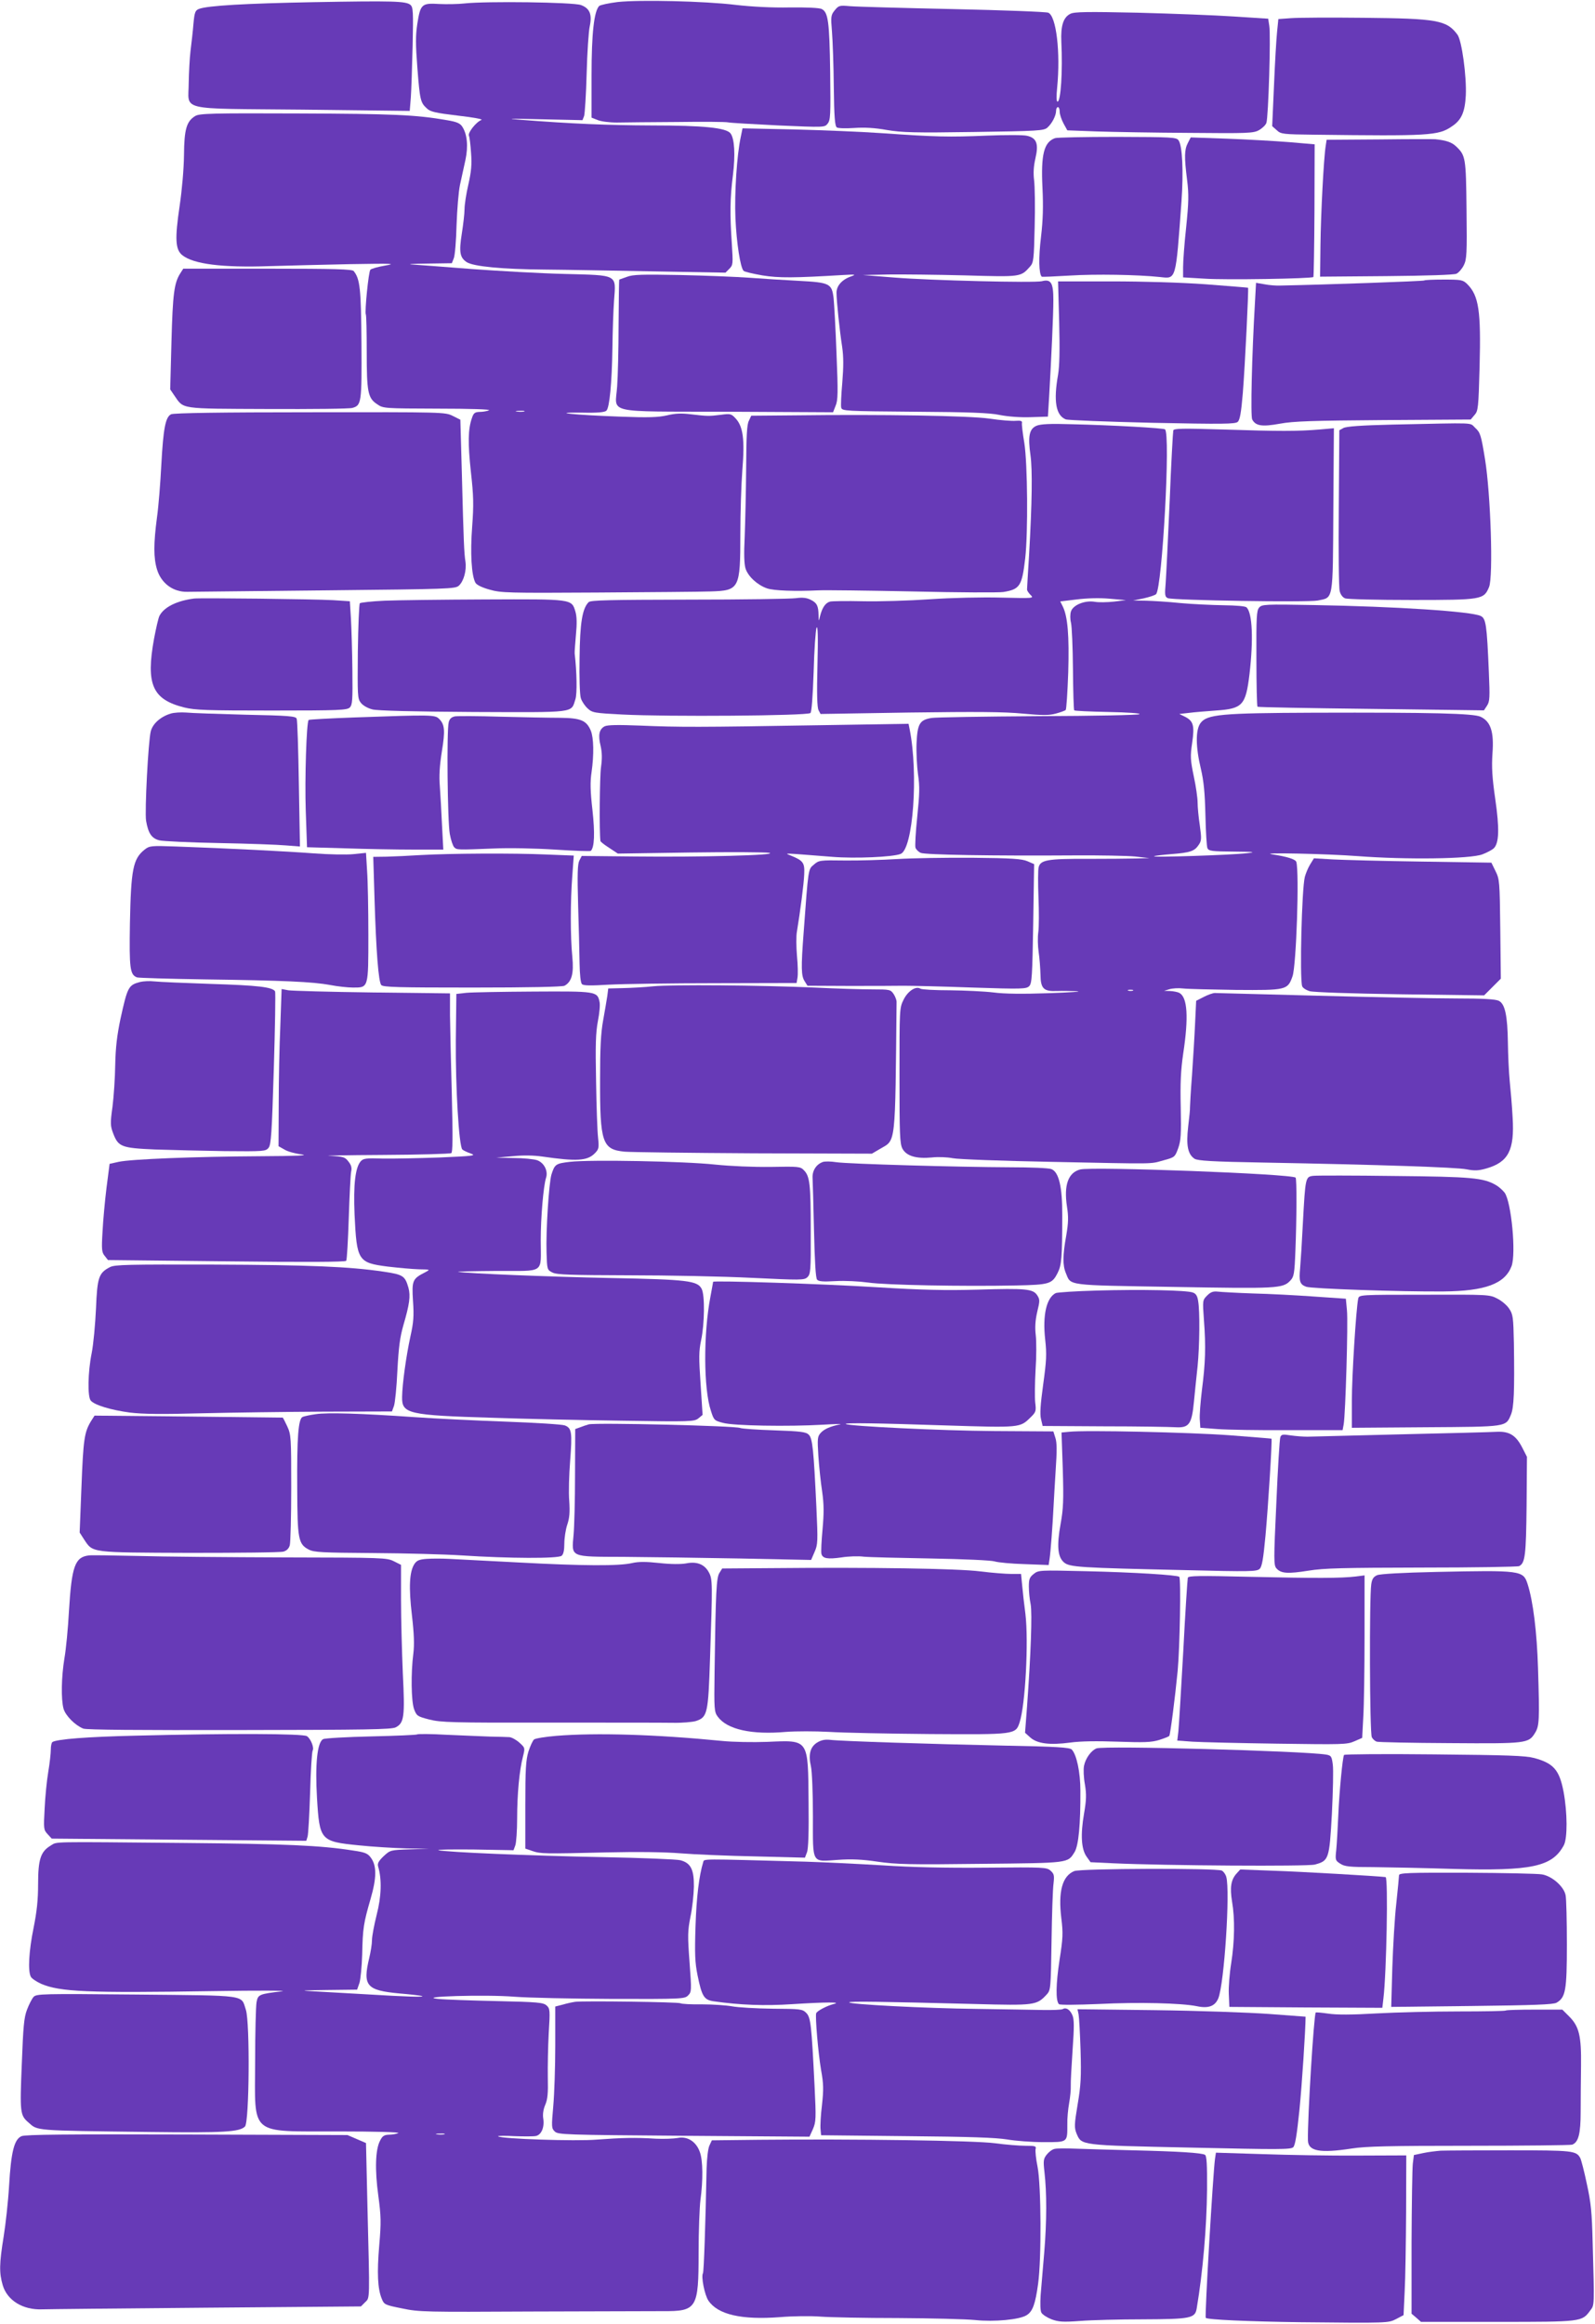
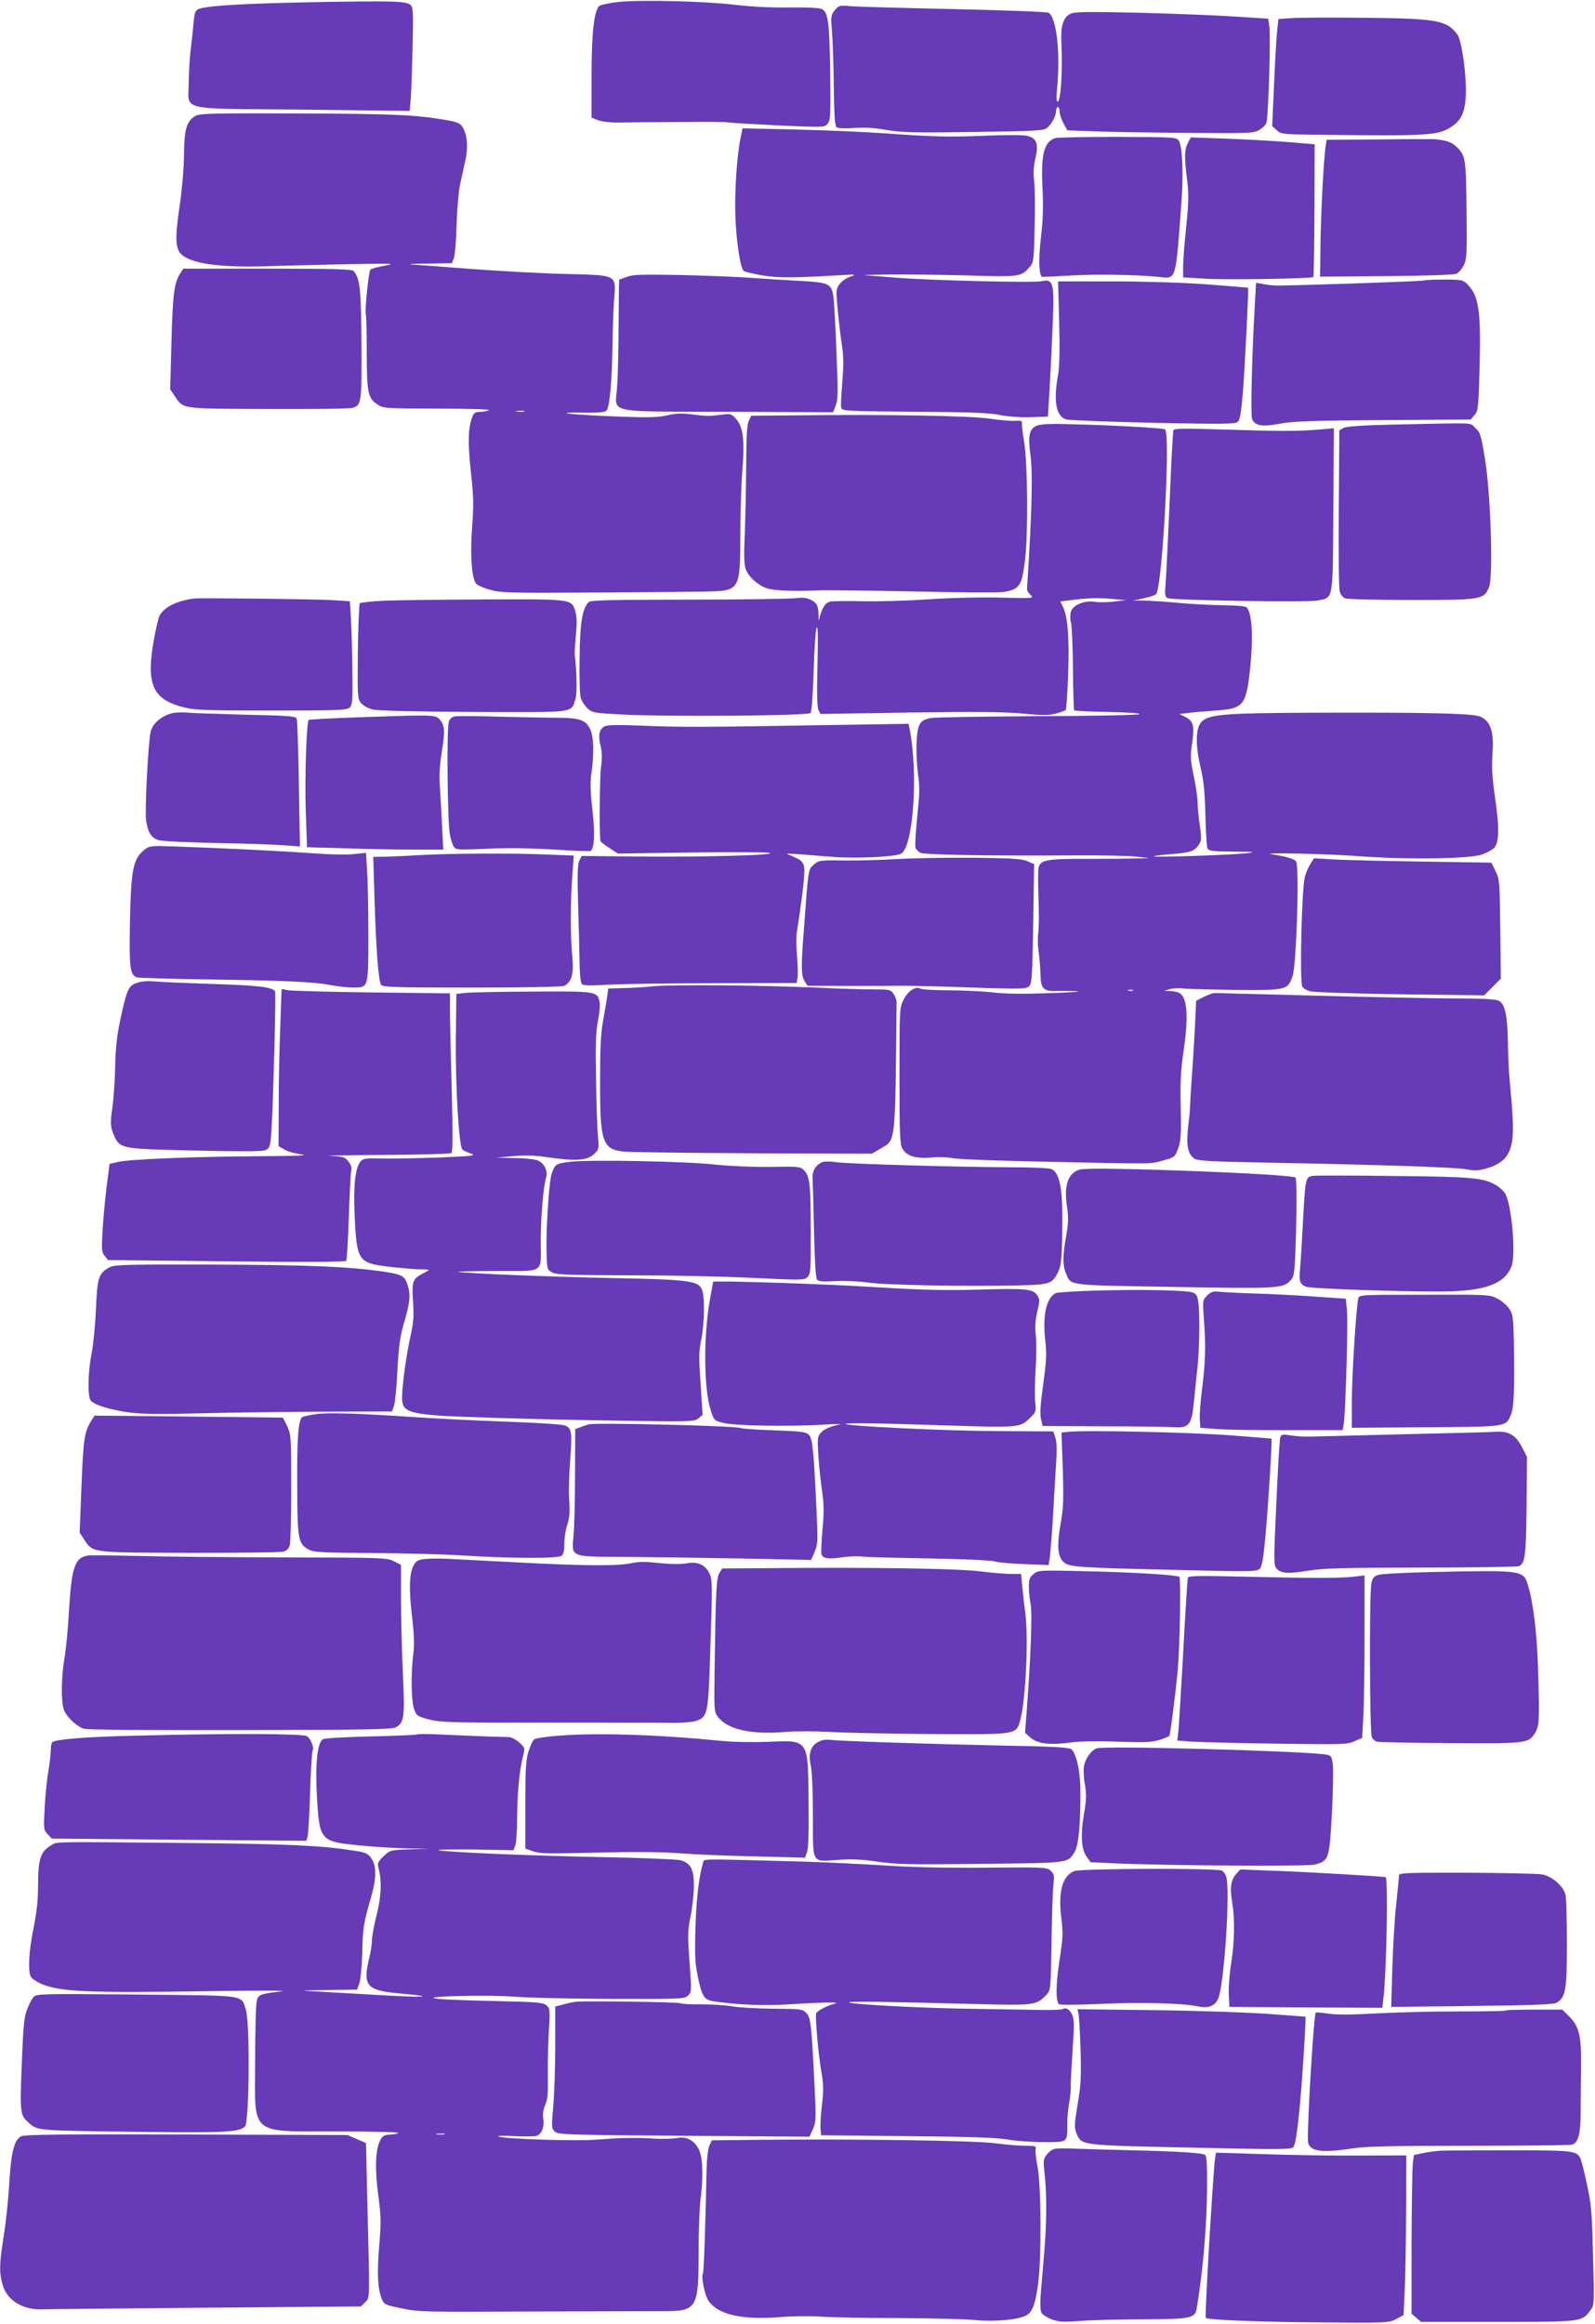
<svg xmlns="http://www.w3.org/2000/svg" version="1.0" width="879pt" height="1280pt" viewBox="0 0 879 1280" preserveAspectRatio="xMidYMid meet">
  <g transform="translate(0,1280) scale(0.1,-0.1)" fill="#673ab7" stroke="none">
    <path d="M1725 12788 c-371 -7 -581 -19 -628 -37 -21 -8 -25 -18 -31 -83 -3 -40 -11 -107 -16 -148 -5 -41 -9 -121 -10 -176 0 -158 -71 -141 627 -148 l591 -7 6 73 c3 40 7 168 10 285 4 188 3 213 -12 226 -24 21 -96 23 -537 15z" />
    <path d="M3405 12789 c-49 -6 -96 -16 -103 -22 -28 -29 -42 -149 -42 -383 l0 -232 33 -13 c18 -8 65 -14 107 -14 41 1 190 2 332 3 141 2 267 1 280 -2 12 -3 138 -10 278 -17 253 -11 255 -11 271 10 16 19 17 48 14 287 -4 275 -11 326 -46 344 -11 7 -83 10 -177 9 -97 -2 -210 4 -297 14 -172 21 -528 29 -650 16z" />
-     <path d="M2560 12781 c-36 -4 -99 -5 -140 -3 -96 6 -103 -1 -120 -108 -10 -65 -10 -113 0 -243 14 -178 17 -192 52 -224 20 -19 47 -25 172 -40 88 -10 140 -20 129 -24 -28 -10 -75 -69 -69 -86 4 -8 9 -51 12 -96 5 -64 1 -103 -15 -174 -12 -51 -21 -112 -21 -135 0 -24 -7 -84 -15 -135 -16 -101 -11 -132 27 -157 37 -24 195 -39 428 -41 118 -1 391 -6 606 -10 l392 -7 21 21 c21 21 21 27 14 139 -11 163 -10 250 6 376 14 113 9 202 -13 231 -23 31 -148 44 -436 44 -246 1 -436 9 -720 31 -90 7 -65 7 112 3 l228 -5 9 23 c4 13 11 119 14 234 3 116 11 233 17 260 14 66 0 99 -48 117 -41 16 -523 22 -642 9z" />
    <path d="M4600 12743 c-21 -26 -22 -34 -15 -118 4 -49 9 -186 10 -304 2 -166 6 -216 17 -223 7 -5 50 -6 95 -3 57 4 113 1 180 -11 84 -14 151 -16 481 -11 353 5 385 7 404 24 26 23 48 66 48 93 0 11 5 20 10 20 6 0 10 -12 10 -26 0 -15 10 -43 21 -64 l21 -38 162 -6 c88 -3 319 -7 511 -8 321 -3 353 -2 383 15 18 10 37 28 41 40 11 29 25 485 16 535 l-6 39 -187 12 c-103 7 -342 16 -532 21 -277 6 -350 5 -371 -6 -39 -19 -54 -66 -50 -154 8 -162 -3 -330 -21 -330 -6 0 -7 30 -2 78 19 194 -5 394 -49 412 -12 5 -249 14 -527 20 -278 6 -533 13 -566 16 -58 5 -62 4 -84 -23z" />
    <path d="M7115 12700 l-70 -5 -7 -70 c-4 -38 -12 -171 -17 -295 l-10 -225 25 -22 c23 -22 34 -23 207 -25 633 -8 684 -5 757 45 54 35 73 79 78 171 5 105 -22 303 -46 335 -59 80 -112 89 -517 93 -181 2 -361 1 -400 -2z" />
    <path d="M1076 12161 c-48 -29 -61 -73 -62 -216 -1 -77 -11 -191 -24 -279 -27 -182 -24 -241 15 -272 62 -49 220 -69 480 -60 99 3 299 8 445 11 237 4 257 3 192 -8 -40 -7 -76 -17 -81 -23 -10 -10 -32 -234 -25 -246 3 -5 5 -97 5 -206 0 -222 6 -255 58 -289 33 -23 39 -23 335 -24 177 0 293 -4 281 -9 -11 -5 -34 -9 -52 -9 -26 -1 -33 -6 -42 -33 -22 -62 -23 -139 -6 -297 15 -134 16 -181 7 -303 -11 -144 -4 -267 18 -308 7 -12 35 -26 78 -38 63 -18 101 -19 592 -16 289 2 571 4 626 6 159 5 164 14 164 318 0 113 5 270 11 350 14 169 4 241 -37 285 -24 26 -29 27 -82 20 -65 -8 -72 -8 -166 3 -50 6 -85 5 -130 -6 -48 -11 -102 -13 -261 -7 -248 9 -397 24 -208 22 88 -2 126 2 135 11 17 17 30 150 33 347 1 88 5 205 9 260 11 146 24 138 -273 146 -130 3 -360 16 -511 27 -151 12 -300 23 -330 25 -30 2 7 4 83 5 l137 2 11 28 c6 15 13 97 15 182 3 85 11 185 19 222 8 37 22 99 30 137 16 75 10 142 -18 184 -12 18 -30 26 -84 35 -172 30 -298 35 -820 37 -477 2 -544 0 -567 -14z m1812 -1628 c-10 -2 -28 -2 -40 0 -13 2 -5 4 17 4 22 1 32 -1 23 -4z" />
    <path d="M4082 12044 c-21 -98 -35 -307 -29 -447 6 -135 27 -271 45 -289 5 -5 51 -16 103 -25 91 -15 177 -14 444 2 68 4 75 3 47 -7 -51 -17 -82 -52 -82 -90 0 -46 17 -208 31 -298 8 -55 8 -108 1 -196 -6 -67 -9 -130 -6 -140 5 -18 23 -19 402 -22 305 -2 414 -6 472 -18 45 -9 113 -14 170 -12 l95 3 7 115 c12 209 23 444 23 528 0 94 -13 116 -63 103 -41 -10 -613 4 -812 20 l-175 14 140 3 c77 1 268 -1 424 -5 309 -9 306 -9 357 48 20 22 22 38 26 220 3 108 1 223 -3 255 -5 41 -3 77 7 121 19 81 7 113 -46 125 -19 5 -118 5 -220 1 -212 -9 -285 -7 -573 13 -114 8 -335 17 -491 21 l-284 6 -10 -49z" />
    <path d="M5814 12039 c-61 -22 -78 -90 -69 -273 5 -103 3 -176 -8 -271 -14 -114 -12 -204 4 -219 2 -2 72 1 154 6 143 9 374 5 497 -8 91 -10 87 -24 119 415 12 166 5 309 -16 338 -12 17 -36 18 -338 19 -179 0 -333 -3 -343 -7z" />
    <path d="M6546 12012 c-19 -37 -20 -76 -4 -203 10 -80 9 -122 -5 -260 -10 -90 -17 -189 -17 -221 l0 -56 118 -7 c112 -8 591 0 600 9 2 3 5 168 6 368 l1 363 -140 12 c-77 6 -231 15 -341 19 l-202 7 -16 -31z" />
    <path d="M7603 12032 l-292 -2 -5 -33 c-11 -66 -27 -378 -29 -547 l-2 -174 364 3 c226 2 373 7 387 13 13 6 31 27 41 47 16 32 18 63 15 305 -3 290 -5 300 -59 351 -24 22 -54 32 -113 38 -8 1 -146 1 -307 -1z" />
    <path d="M994 11295 c-34 -53 -42 -111 -49 -376 l-7 -264 23 -34 c53 -76 24 -72 515 -74 241 -1 451 1 466 6 50 14 52 28 50 353 -2 305 -8 358 -43 401 -9 10 -100 13 -475 13 l-464 0 -16 -25z" />
    <path d="M3455 11275 c-22 -8 -41 -15 -42 -15 -2 0 -3 -111 -4 -247 0 -137 -4 -290 -8 -342 -10 -152 -78 -137 608 -139 l582 -3 14 36 c13 30 14 71 5 287 -5 139 -13 276 -16 305 -10 81 -20 87 -193 96 -80 4 -202 12 -271 17 -69 5 -240 12 -380 15 -211 4 -262 3 -295 -10z" />
    <path d="M7849 11255 c-4 -4 -539 -23 -794 -28 -22 -1 -61 2 -86 7 l-47 8 -6 -109 c-17 -290 -25 -626 -15 -644 19 -35 53 -41 152 -23 75 14 180 17 572 20 l480 3 21 25 c20 22 22 39 28 267 8 306 -4 390 -68 454 -24 23 -31 25 -129 25 -57 0 -106 -2 -108 -5z" />
    <path d="M5837 11028 c4 -155 2 -244 -6 -292 -26 -146 -12 -224 42 -246 12 -5 227 -13 477 -19 391 -8 457 -7 471 5 12 11 19 50 28 157 12 148 33 578 29 582 -2 1 -106 9 -233 19 -140 10 -345 16 -522 16 l-292 0 6 -222z" />
-     <path d="M943 10518 c-31 -15 -43 -77 -54 -279 -5 -97 -15 -227 -24 -290 -19 -144 -19 -222 0 -285 23 -77 89 -126 168 -124 23 0 364 4 758 8 686 7 718 8 738 26 27 25 43 84 36 133 -7 44 -10 101 -20 495 l-8 286 -42 21 c-42 21 -50 21 -786 20 -490 0 -751 -4 -766 -11z" />
    <path d="M4378 10512 l-238 -2 -13 -28 c-11 -20 -14 -86 -15 -262 -1 -129 -5 -298 -8 -376 -5 -98 -3 -152 5 -177 15 -44 66 -90 118 -108 37 -13 155 -17 283 -11 36 2 270 -1 520 -6 250 -6 475 -7 500 -3 91 15 102 33 120 186 16 142 13 521 -5 635 -9 53 -15 103 -13 111 2 10 -7 13 -34 11 -21 -2 -86 3 -145 12 -112 16 -583 24 -1075 18z" />
    <path d="M5713 10455 c-41 -17 -49 -58 -34 -163 11 -81 9 -257 -8 -552 -6 -96 -11 -180 -11 -187 0 -7 9 -20 20 -31 19 -18 15 -18 -163 -14 -101 3 -276 -1 -392 -9 -115 -8 -282 -13 -369 -11 -88 2 -170 1 -182 -2 -25 -7 -43 -33 -55 -81 -7 -30 -7 -30 -8 7 -1 51 -9 67 -43 84 -22 11 -44 14 -81 9 -28 -4 -293 -8 -590 -8 -441 -1 -542 -3 -553 -14 -35 -35 -48 -114 -50 -308 -2 -106 1 -204 7 -221 5 -17 22 -42 37 -56 26 -24 35 -26 192 -34 251 -13 1013 -7 1036 8 7 5 13 87 18 227 3 121 11 231 16 243 7 16 9 -48 5 -205 -4 -159 -2 -234 6 -249 l11 -21 490 8 c372 5 523 4 625 -6 108 -10 144 -10 181 0 26 7 51 16 55 20 4 4 10 97 14 207 6 204 -3 308 -30 363 l-14 28 91 11 c57 7 125 9 181 4 l90 -8 -66 -8 c-37 -4 -85 -5 -106 -1 -54 9 -119 -17 -131 -53 -5 -16 -5 -42 0 -62 5 -19 10 -135 11 -257 1 -122 4 -224 7 -226 3 -3 87 -7 187 -9 108 -2 178 -7 173 -12 -5 -5 -248 -10 -557 -11 -301 -2 -567 -6 -590 -10 -65 -11 -77 -32 -82 -139 -2 -50 2 -127 8 -171 10 -66 9 -107 -4 -233 -9 -85 -13 -162 -10 -171 3 -10 16 -23 29 -29 25 -11 398 -17 846 -14 140 1 291 -2 335 -6 l80 -9 -75 -2 c-41 -1 -163 -2 -270 -2 -215 1 -256 -6 -266 -46 -4 -14 -4 -89 -1 -167 3 -77 3 -163 -1 -191 -4 -27 -3 -77 2 -110 5 -33 9 -88 10 -123 1 -78 17 -94 91 -91 28 1 77 0 110 -1 33 -2 -37 -7 -155 -11 -144 -5 -245 -4 -305 4 -49 6 -157 11 -240 12 -82 0 -156 4 -163 9 -25 16 -70 -14 -93 -62 -22 -44 -22 -54 -22 -416 0 -327 2 -375 16 -403 22 -41 76 -57 162 -49 33 4 85 2 115 -4 30 -6 273 -15 540 -20 595 -12 544 -13 621 8 63 17 64 18 82 67 15 42 17 77 14 225 -3 135 0 203 14 299 30 198 23 307 -21 331 -10 6 -34 10 -52 11 l-33 1 30 9 c17 5 50 7 75 4 25 -3 155 -6 290 -8 280 -2 286 -1 313 75 21 58 38 572 21 630 -5 15 -49 29 -134 42 -79 11 303 3 473 -10 264 -20 621 -16 687 10 24 9 52 24 61 32 31 28 33 110 9 275 -17 118 -20 174 -15 249 9 119 -10 176 -66 202 -41 18 -260 24 -919 22 -510 -2 -588 -9 -624 -57 -28 -38 -27 -132 2 -252 16 -69 22 -130 25 -255 2 -91 7 -173 11 -182 7 -16 25 -18 145 -19 115 -1 126 -3 71 -9 -83 -10 -517 -24 -510 -17 3 3 45 8 94 12 105 8 129 16 152 51 16 23 16 35 6 108 -7 45 -12 101 -12 125 0 24 -9 89 -21 144 -19 92 -20 110 -9 185 14 96 7 121 -42 145 l-29 14 53 6 c29 4 96 9 148 13 148 10 165 28 186 201 22 190 16 335 -16 367 -7 7 -56 11 -128 12 -64 1 -171 6 -237 12 -66 7 -151 12 -190 13 l-70 1 58 12 c31 7 62 17 68 23 34 34 81 888 49 908 -11 7 -289 23 -511 28 -122 4 -173 1 -196 -8z m530 -3112 c-7 -2 -19 -2 -25 0 -7 3 -2 5 12 5 14 0 19 -2 13 -5z" />
    <path d="M7670 10461 c-169 -4 -252 -10 -267 -19 l-22 -12 -3 -428 c-2 -235 0 -441 5 -458 4 -18 16 -35 30 -40 12 -5 177 -9 367 -9 388 0 397 2 426 71 24 57 9 513 -22 704 -22 135 -26 147 -54 173 -34 31 20 28 -460 18z" />
    <path d="M6466 10429 c-2 -8 -12 -183 -20 -389 -9 -206 -19 -409 -22 -451 -6 -68 -4 -77 12 -84 30 -12 772 -24 826 -13 87 18 83 -10 86 499 l3 450 -80 -7 c-118 -10 -225 -10 -528 0 -229 7 -273 6 -277 -5z" />
    <path d="M1070 9503 c-95 -12 -166 -47 -191 -95 -6 -11 -19 -68 -30 -126 -46 -253 -9 -335 166 -379 61 -15 125 -17 483 -17 374 0 414 2 430 17 14 15 16 40 14 205 -1 103 -5 230 -8 284 l-6 96 -92 6 c-104 6 -728 13 -766 9z" />
    <path d="M2118 9491 c-69 -3 -130 -10 -135 -14 -4 -5 -9 -125 -11 -266 -2 -245 -2 -259 17 -283 12 -15 39 -30 64 -36 28 -7 225 -12 555 -14 572 -2 538 -7 563 70 10 30 8 149 -4 252 -1 8 3 55 7 104 6 61 5 100 -3 127 -21 70 -15 69 -498 67 -235 -1 -485 -4 -555 -7z" />
-     <path d="M6939 9453 c-14 -16 -16 -52 -15 -280 0 -144 3 -264 6 -266 3 -3 285 -8 626 -12 l622 -8 17 26 c15 23 16 45 10 184 -11 263 -16 296 -45 310 -54 25 -461 52 -920 60 -268 5 -286 4 -301 -14z" />
    <path d="M940 8869 c-55 -17 -98 -55 -109 -97 -14 -53 -34 -442 -26 -493 12 -69 30 -97 73 -108 20 -5 168 -12 329 -15 160 -3 326 -9 369 -13 l77 -6 -6 344 c-3 189 -8 351 -12 360 -5 14 -43 17 -283 22 -152 4 -299 9 -327 12 -27 2 -66 0 -85 -6z" />
    <path d="M1955 8848 c-137 -5 -252 -11 -254 -14 -12 -11 -22 -326 -16 -500 l7 -201 211 -6 c115 -4 284 -7 375 -7 l165 0 -7 133 c-3 72 -9 169 -12 215 -5 58 -1 116 11 192 19 116 16 149 -15 180 -23 23 -41 23 -465 8z" />
    <path d="M2508 8854 c-20 -4 -30 -13 -35 -32 -12 -41 -7 -549 6 -617 6 -33 17 -65 24 -72 15 -15 16 -15 217 -7 82 4 229 1 338 -6 106 -7 195 -10 198 -7 20 20 23 97 9 225 -12 104 -13 156 -5 208 14 98 12 189 -4 229 -24 57 -56 70 -171 71 -55 0 -201 3 -325 6 -124 4 -237 4 -252 2z" />
    <path d="M3332 8799 c-30 -16 -37 -48 -22 -108 8 -36 9 -69 2 -118 -7 -51 -10 -353 -3 -406 1 -4 22 -21 49 -38 l47 -31 400 6 c220 3 416 2 435 -2 51 -13 -382 -24 -740 -20 l-294 3 -13 -25 c-10 -19 -12 -74 -7 -245 4 -121 7 -266 8 -322 1 -62 6 -107 13 -114 9 -9 49 -9 150 -3 76 4 339 8 586 8 l447 1 5 30 c3 17 2 70 -3 120 -4 49 -5 110 0 135 18 109 38 260 40 314 3 64 -5 75 -76 104 -35 14 -49 14 232 -8 124 -10 331 -1 375 16 69 26 99 441 50 687 l-6 30 -501 -8 c-650 -11 -765 -11 -976 -2 -127 5 -181 4 -198 -4z" />
    <path d="M797 8120 c-64 -51 -75 -108 -81 -406 -4 -249 0 -283 39 -298 9 -3 177 -8 373 -11 437 -6 595 -13 692 -31 41 -8 98 -14 126 -14 85 0 84 -4 84 291 0 140 -3 298 -7 352 l-6 99 -69 -7 c-38 -4 -136 -2 -216 4 -144 11 -476 28 -762 38 -138 5 -146 4 -173 -17z" />
    <path d="M2320 8090 c-63 -4 -148 -8 -189 -9 l-74 -1 7 -232 c9 -293 22 -456 37 -474 10 -12 93 -14 501 -14 316 0 496 4 509 10 40 22 52 67 43 160 -11 110 -11 306 0 446 l8 111 -152 6 c-182 8 -529 6 -690 -3z" />
    <path d="M4945 8068 c-82 -5 -213 -9 -291 -8 -136 2 -142 1 -169 -23 -31 -26 -30 -15 -56 -372 -15 -197 -14 -241 6 -271 l15 -24 223 -1 c122 0 260 0 307 1 47 0 218 -4 380 -10 274 -9 296 -8 312 8 15 15 17 56 22 345 l5 327 -37 16 c-30 13 -85 17 -302 19 -146 1 -332 -2 -415 -7z" />
    <path d="M7220 8038 c-11 -18 -24 -49 -29 -68 -17 -66 -29 -554 -15 -602 3 -10 22 -22 42 -28 22 -6 229 -13 499 -17 l462 -6 46 46 46 46 -3 273 c-3 261 -4 275 -26 319 l-23 47 -387 6 c-213 3 -433 9 -489 12 l-102 6 -21 -34z" />
    <path d="M773 7391 c-65 -17 -70 -26 -109 -203 -19 -91 -27 -157 -29 -253 -1 -71 -8 -176 -15 -231 -13 -93 -12 -106 4 -148 28 -73 45 -80 230 -88 89 -3 262 -7 385 -9 216 -2 225 -1 241 18 14 18 18 76 29 436 7 229 10 420 7 426 -15 24 -96 33 -351 41 -148 5 -290 11 -315 14 -25 3 -60 1 -77 -3z" />
    <path d="M3600 7367 c-47 -5 -122 -9 -166 -10 l-82 -2 -5 -40 c-3 -22 -14 -83 -23 -135 -13 -71 -17 -153 -17 -325 -1 -350 12 -387 135 -399 34 -3 356 -7 713 -9 l650 -2 46 27 c87 51 82 7 90 810 0 9 -7 28 -16 42 -17 25 -21 26 -117 26 -55 0 -198 4 -317 10 -301 13 -789 17 -891 7z" />
    <path d="M1545 7153 c-5 -109 -9 -303 -9 -432 l-1 -235 32 -18 c17 -11 60 -23 95 -27 44 -6 -25 -9 -227 -10 -357 -2 -713 -16 -781 -31 l-50 -11 -17 -132 c-9 -73 -19 -182 -22 -243 -6 -97 -4 -113 12 -132 l18 -23 653 -7 c433 -5 656 -4 660 3 4 6 10 111 14 235 4 124 10 239 13 255 5 22 1 37 -15 57 -19 25 -28 27 -103 31 -45 1 85 4 288 5 204 1 375 6 382 10 8 5 9 85 3 322 -5 173 -9 370 -10 437 l0 121 -427 5 c-236 3 -444 9 -464 12 l-37 7 -7 -199z" />
    <path d="M2570 7331 l-55 -6 -3 -255 c-2 -257 17 -583 36 -602 5 -5 26 -15 46 -22 33 -12 16 -14 -171 -22 -114 -4 -255 -7 -313 -6 -92 3 -108 1 -122 -15 -30 -34 -41 -128 -34 -293 12 -255 19 -266 183 -287 60 -7 137 -14 172 -15 63 -1 63 -1 35 -16 -71 -36 -75 -45 -68 -158 6 -83 3 -119 -14 -195 -24 -110 -45 -264 -46 -333 -2 -94 31 -102 504 -116 173 -6 493 -13 710 -16 379 -6 396 -5 419 13 l23 19 -11 170 c-10 146 -10 179 3 242 19 89 21 247 3 282 -23 45 -76 52 -502 60 -348 7 -786 25 -840 34 -11 2 84 4 211 5 272 1 244 -19 244 169 0 128 15 298 29 343 13 38 -10 84 -49 98 -18 6 -76 12 -129 12 l-96 2 90 8 c59 6 116 5 165 -2 186 -27 246 -24 287 17 23 23 25 30 19 87 -4 34 -9 175 -11 312 -4 199 -2 266 10 330 9 44 13 92 9 107 -12 57 -19 58 -364 56 -173 -1 -340 -4 -370 -7z" />
    <path d="M6633 7308 l-41 -21 -6 -126 c-3 -69 -11 -198 -17 -286 -7 -88 -11 -167 -11 -175 1 -8 -4 -56 -10 -106 -12 -104 -2 -152 35 -177 18 -11 94 -16 382 -21 643 -12 1059 -26 1116 -37 46 -9 67 -8 112 5 120 35 154 101 143 280 -3 61 -11 152 -16 201 -5 50 -9 144 -10 210 -2 151 -16 215 -50 232 -18 9 -86 13 -235 13 -115 0 -457 7 -760 15 -302 8 -559 15 -570 15 -11 0 -39 -10 -62 -22z" />
    <path d="M3141 6400 c-78 -9 -84 -13 -102 -70 -14 -47 -31 -312 -27 -430 3 -94 3 -95 33 -110 25 -12 97 -14 420 -15 215 0 519 -6 677 -14 272 -13 289 -13 307 3 18 17 20 33 19 256 0 257 -5 301 -38 334 -19 20 -29 21 -183 18 -99 -1 -218 4 -307 13 -166 18 -686 28 -799 15z" />
    <path d="M4534 6399 c-36 -13 -58 -48 -56 -87 1 -20 5 -152 8 -292 4 -169 9 -260 17 -269 9 -10 32 -12 102 -8 52 3 128 -1 180 -8 94 -14 522 -22 815 -16 184 4 198 8 229 70 21 41 25 83 25 316 1 157 -19 240 -60 255 -14 6 -116 10 -227 10 -281 1 -890 18 -958 28 -31 5 -65 5 -75 1z" />
    <path d="M5953 6358 c-66 -17 -91 -86 -73 -204 9 -58 8 -89 -4 -160 -20 -110 -20 -165 -2 -207 29 -70 -5 -66 593 -76 573 -10 603 -9 644 35 20 21 23 37 28 166 7 174 8 395 1 401 -21 21 -1121 62 -1187 45z" />
    <path d="M7239 6323 c-45 -5 -45 -6 -59 -263 -5 -102 -12 -212 -15 -245 -7 -73 -2 -90 33 -103 28 -11 526 -28 757 -26 230 2 338 42 375 139 26 69 -1 354 -38 405 -11 14 -32 33 -48 42 -69 40 -133 46 -559 50 -225 3 -426 3 -446 1z" />
    <path d="M606 5820 c-62 -32 -70 -56 -77 -228 -4 -86 -14 -197 -24 -247 -21 -105 -23 -238 -5 -260 21 -25 111 -52 215 -66 74 -9 177 -10 400 -4 165 4 468 8 672 9 l373 1 11 30 c6 17 15 104 19 195 7 130 14 183 33 250 34 116 40 161 28 206 -19 66 -29 73 -137 89 -191 28 -404 37 -938 39 -468 1 -544 0 -570 -14z" />
    <path d="M3930 5739 c0 -2 -7 -39 -15 -83 -39 -203 -38 -507 3 -628 16 -51 19 -54 67 -66 57 -16 359 -21 550 -10 66 4 109 5 95 2 -54 -11 -88 -26 -107 -47 -18 -20 -19 -31 -13 -127 4 -58 13 -146 21 -197 10 -71 10 -118 2 -208 -6 -64 -9 -124 -6 -135 7 -25 33 -30 111 -19 37 6 92 8 122 4 30 -3 197 -7 371 -10 176 -3 331 -10 350 -16 19 -6 93 -13 166 -15 l132 -5 5 33 c6 37 17 187 22 288 2 36 7 128 12 205 7 101 7 150 -2 175 l-11 35 -330 2 c-287 2 -802 27 -814 39 -7 7 162 5 550 -8 413 -13 410 -13 468 44 30 29 32 35 26 82 -3 28 -2 110 2 181 5 72 5 157 1 190 -5 42 -3 80 8 128 15 61 15 69 0 92 -23 35 -61 39 -326 31 -180 -5 -310 -2 -555 13 -303 19 -905 38 -905 30z" />
    <path d="M6045 5691 c-115 -3 -218 -10 -227 -14 -51 -26 -73 -121 -58 -256 9 -81 7 -116 -11 -247 -15 -109 -19 -164 -12 -191 l9 -38 339 -2 c187 0 364 -3 394 -5 74 -4 89 16 101 143 5 52 14 139 20 194 11 113 13 301 3 358 -4 28 -12 41 -29 47 -33 13 -287 18 -529 11z" />
    <path d="M6653 5664 c-26 -26 -26 -26 -18 -138 11 -144 8 -234 -11 -381 -8 -66 -14 -140 -12 -165 l3 -45 95 -7 c52 -4 229 -7 392 -6 l297 0 6 32 c10 57 25 563 18 628 l-6 64 -176 12 c-97 7 -248 15 -336 17 -88 3 -175 8 -193 10 -26 3 -40 -2 -59 -21z" />
    <path d="M7485 5646 c-12 -59 -35 -429 -35 -561 l0 -150 407 3 c452 3 441 1 470 70 16 39 20 126 16 393 -3 143 -5 159 -26 190 -12 19 -42 44 -66 56 -42 22 -51 22 -402 21 -358 0 -359 0 -364 -22z" />
    <path d="M1740 5010 c-30 -4 -62 -11 -72 -15 -24 -10 -32 -109 -30 -397 1 -277 6 -304 64 -334 29 -15 72 -17 353 -19 176 -1 397 -7 490 -13 261 -17 531 -18 550 -2 10 8 15 30 15 67 0 30 7 77 16 104 13 38 15 70 11 132 -4 45 -1 144 5 219 12 158 9 181 -29 196 -16 6 -163 15 -328 21 -165 6 -392 17 -505 25 -289 20 -476 26 -540 16z" />
    <path d="M500 4969 c-35 -59 -41 -98 -51 -358 l-10 -253 25 -39 c49 -73 31 -71 580 -73 270 0 503 2 518 7 18 5 30 17 35 35 4 15 8 158 8 317 0 278 -1 292 -22 338 -12 26 -23 47 -25 48 -2 0 -236 3 -520 6 l-517 5 -21 -33z" />
    <path d="M3245 4954 c-11 -3 -32 -10 -47 -16 l-28 -10 -1 -252 c0 -138 -4 -287 -8 -330 -11 -126 -24 -121 276 -122 136 -1 425 -5 640 -9 l393 -8 19 44 c18 41 19 56 10 249 -15 314 -21 377 -42 397 -15 15 -43 19 -190 24 -95 3 -179 9 -188 13 -27 12 -790 30 -834 20z" />
    <path d="M5892 4913 l-42 -4 7 -203 c5 -170 3 -218 -12 -300 -22 -122 -16 -182 18 -212 31 -27 85 -30 667 -43 362 -9 396 -8 412 7 13 13 20 54 32 182 15 163 38 532 33 535 -1 1 -106 9 -232 19 -222 16 -795 29 -883 19z" />
    <path d="M8250 4913 c-30 -2 -269 -8 -530 -14 -261 -7 -493 -12 -515 -13 -22 0 -63 3 -91 7 -44 7 -52 6 -58 -9 -4 -9 -14 -172 -22 -361 -15 -319 -15 -346 1 -363 25 -28 63 -30 176 -12 87 14 189 16 624 17 286 0 527 4 537 8 33 17 38 59 41 332 l2 270 -25 49 c-35 69 -71 92 -140 89z" />
    <path d="M490 4232 c-77 -9 -95 -59 -110 -307 -5 -93 -16 -210 -25 -260 -17 -104 -19 -224 -5 -277 11 -39 64 -92 109 -110 17 -7 306 -9 860 -8 700 1 839 3 862 15 46 24 51 58 39 296 -5 118 -10 301 -10 406 l0 193 -40 20 c-38 19 -58 20 -602 21 -310 1 -673 4 -808 8 -135 3 -256 5 -270 3z" />
    <path d="M2352 4213 c-42 -3 -55 -9 -68 -28 -28 -43 -32 -129 -14 -282 12 -103 14 -162 8 -211 -14 -108 -12 -262 4 -307 14 -37 18 -40 84 -57 63 -16 124 -18 659 -17 325 0 632 0 683 -1 52 -1 109 4 128 10 63 21 67 42 77 345 14 414 14 435 -6 473 -24 45 -66 62 -126 50 -28 -5 -84 -5 -147 2 -74 8 -115 8 -150 0 -72 -17 -268 -16 -624 3 -173 9 -346 18 -385 20 -38 2 -94 2 -123 0z" />
    <path d="M4263 4162 l-283 -2 -15 -24 c-17 -26 -21 -101 -27 -543 -3 -211 -2 -223 18 -250 52 -70 186 -100 377 -83 53 4 159 4 234 0 76 -5 327 -10 558 -12 470 -3 472 -3 494 64 32 98 50 447 32 598 -7 52 -15 123 -18 158 l-6 62 -54 0 c-30 0 -107 6 -171 14 -123 16 -613 23 -1139 18z" />
    <path d="M5697 4130 c-23 -18 -27 -29 -27 -69 0 -27 4 -71 10 -99 9 -51 1 -274 -20 -562 l-11 -145 29 -26 c38 -34 107 -43 220 -28 57 8 147 9 262 5 143 -5 184 -4 227 9 29 9 54 19 57 23 6 10 32 213 46 357 12 127 19 509 9 519 -10 10 -249 25 -514 31 -256 6 -262 6 -288 -15z" />
    <path d="M7915 4141 c-188 -4 -310 -11 -326 -18 -20 -9 -28 -21 -32 -50 -11 -69 -9 -821 3 -842 5 -11 18 -22 27 -25 10 -3 191 -7 403 -8 424 -3 434 -2 470 57 23 38 25 67 16 355 -6 199 -27 371 -58 466 -24 73 -37 75 -503 65z" />
    <path d="M6546 4109 c-2 -8 -14 -189 -25 -404 -12 -214 -24 -413 -27 -442 l-6 -51 83 -6 c46 -3 256 -8 467 -11 361 -5 385 -5 426 13 l43 19 6 114 c4 63 7 264 7 447 l0 334 -47 -6 c-82 -10 -227 -10 -580 -2 -287 7 -343 6 -347 -5z" />
    <path d="M745 3239 c-262 -6 -431 -19 -456 -35 -5 -3 -9 -22 -9 -42 0 -20 -6 -75 -14 -122 -8 -47 -17 -137 -20 -202 -6 -111 -6 -117 16 -141 l23 -25 701 -6 702 -6 7 23 c4 12 10 121 14 242 3 121 10 225 14 232 9 15 -9 63 -31 79 -19 15 -437 16 -947 3z" />
    <path d="M2299 3246 c-3 -3 -117 -8 -253 -11 -136 -3 -256 -10 -265 -15 -33 -17 -45 -139 -34 -325 14 -233 19 -239 230 -260 76 -8 194 -15 263 -17 l125 -2 -107 -3 c-107 -4 -107 -4 -144 -38 -28 -27 -35 -40 -30 -57 21 -71 18 -164 -8 -265 -14 -56 -26 -119 -26 -140 0 -21 -7 -65 -15 -98 -37 -154 -16 -179 167 -196 62 -5 118 -12 123 -14 20 -7 -72 -5 -318 10 -138 8 -281 16 -317 18 -36 2 12 4 107 5 l171 2 13 37 c6 20 13 90 15 156 3 147 8 174 46 306 34 117 35 184 1 229 -17 23 -33 29 -95 38 -183 29 -380 37 -933 42 -757 7 -697 8 -735 -14 -56 -33 -70 -76 -70 -212 0 -88 -7 -152 -25 -242 -26 -127 -32 -238 -15 -269 5 -10 31 -27 57 -39 104 -44 252 -51 948 -40 248 4 418 3 379 -1 -126 -15 -132 -18 -140 -59 -4 -20 -8 -168 -8 -329 -1 -413 -37 -383 459 -384 205 0 342 -4 330 -9 -11 -5 -35 -9 -52 -9 -26 -1 -36 -7 -49 -34 -25 -48 -29 -158 -9 -303 15 -113 16 -145 5 -272 -13 -152 -9 -240 14 -295 13 -32 17 -34 112 -53 94 -20 129 -20 714 -17 338 1 663 2 721 2 190 -1 199 13 199 324 0 116 5 246 10 287 15 110 14 219 -3 265 -20 58 -69 89 -122 78 -22 -4 -76 -6 -120 -4 -114 7 -193 5 -325 -5 -116 -10 -531 4 -545 18 -4 3 37 4 90 1 53 -2 107 -2 119 1 30 7 47 48 40 95 -4 24 0 51 11 77 13 30 16 64 14 149 -1 61 1 171 5 245 8 128 7 136 -12 153 -18 16 -47 19 -274 24 -139 3 -284 8 -323 12 -130 13 259 25 420 12 77 -6 319 -11 539 -12 385 -1 399 0 418 19 19 19 20 25 8 184 -11 147 -10 173 5 249 10 46 18 121 19 166 1 95 -17 131 -75 146 -19 5 -212 13 -429 17 -412 8 -855 27 -903 38 -15 4 72 5 193 4 l220 -4 10 27 c5 14 10 81 10 148 0 133 12 264 32 341 12 48 12 48 -20 77 -18 16 -42 29 -55 30 -12 1 -60 2 -107 3 -47 2 -155 6 -240 10 -85 5 -158 5 -161 2z m149 -2203 c-10 -2 -28 -2 -40 0 -13 2 -5 4 17 4 22 1 32 -1 23 -4z" />
    <path d="M3065 3238 c-60 -5 -115 -14 -122 -20 -7 -6 -21 -36 -31 -67 -14 -47 -17 -96 -17 -295 l0 -239 38 -13 c46 -16 66 -16 407 -8 175 4 324 2 410 -5 74 -6 259 -14 411 -17 l275 -7 11 29 c8 19 11 114 9 279 -3 348 3 340 -226 330 -80 -3 -192 -1 -250 5 -365 36 -696 46 -915 28z" />
    <path d="M4503 3201 c-38 -24 -49 -65 -34 -131 6 -25 11 -147 11 -272 0 -271 -10 -253 139 -243 71 5 130 3 217 -10 103 -15 178 -17 569 -12 492 5 478 3 517 65 22 36 33 152 32 337 0 103 -21 201 -48 228 -12 11 -83 16 -363 21 -424 9 -914 25 -968 32 -29 3 -49 -1 -72 -15z" />
    <path d="M6043 3169 c-29 -11 -61 -55 -69 -96 -4 -19 -2 -66 5 -103 9 -55 8 -85 -5 -161 -20 -116 -15 -195 14 -236 l22 -31 127 -6 c283 -13 1068 -18 1109 -7 77 21 80 28 94 279 6 122 9 244 5 272 -6 46 -9 50 -38 55 -129 20 -1220 50 -1264 34z" />
-     <path d="M7407 3133 c-8 -14 -26 -198 -32 -338 -3 -71 -8 -155 -11 -186 -6 -54 -5 -58 22 -75 24 -16 50 -19 184 -19 85 -1 283 -5 440 -10 432 -12 544 12 608 130 21 39 20 179 -1 294 -23 121 -55 158 -162 187 -50 13 -142 16 -552 20 -270 3 -493 1 -496 -3z" />
    <path d="M3875 2541 c-22 -71 -37 -192 -42 -351 -5 -153 -3 -201 11 -270 24 -118 36 -136 88 -144 147 -21 283 -26 433 -16 188 12 277 12 230 1 -39 -10 -92 -38 -97 -51 -6 -20 11 -219 27 -313 14 -77 14 -108 5 -192 -7 -55 -10 -115 -8 -134 l3 -33 470 -5 c349 -3 492 -8 554 -18 46 -8 137 -15 202 -15 135 0 131 -3 131 98 -1 31 4 84 10 117 6 33 10 76 9 95 -1 19 4 108 10 198 9 126 9 169 -1 191 -13 31 -35 45 -53 34 -6 -4 -56 -6 -111 -5 -56 1 -220 4 -366 6 -274 3 -700 25 -700 36 0 7 177 4 690 -9 334 -9 343 -7 398 52 22 24 23 30 27 293 2 148 7 292 11 319 5 44 3 53 -16 70 -21 19 -34 20 -354 17 -222 -2 -412 2 -576 13 -135 8 -324 17 -420 20 -596 16 -558 17 -565 -4z" />
    <path d="M5920 2493 c-66 -27 -89 -113 -71 -260 10 -82 9 -109 -10 -230 -20 -132 -22 -225 -3 -243 5 -5 99 -4 219 1 220 11 455 5 540 -12 65 -14 101 0 119 43 33 81 66 591 44 669 -4 15 -16 31 -25 35 -30 14 -779 12 -813 -3z" />
    <path d="M6814 2479 c-30 -34 -37 -75 -24 -155 16 -93 14 -218 -5 -339 -9 -55 -15 -132 -13 -170 l3 -70 421 -3 422 -2 6 52 c17 139 27 666 12 668 -31 5 -484 31 -616 35 l-185 7 -21 -23z" />
    <path d="M7710 2470 c0 -8 -7 -78 -15 -155 -9 -77 -18 -237 -22 -355 l-6 -215 444 5 c344 4 449 8 467 18 50 29 57 67 57 322 0 129 -3 251 -7 270 -9 48 -75 106 -131 115 -23 4 -210 8 -414 9 -325 1 -373 -1 -373 -14z" />
    <path d="M185 1800 c-9 -10 -25 -41 -36 -70 -17 -44 -21 -93 -29 -302 -11 -265 -9 -280 36 -319 54 -47 20 -45 672 -53 407 -5 492 0 522 30 24 23 28 573 5 643 -28 84 17 78 -602 84 -522 5 -552 4 -568 -13z" />
    <path d="M3170 1773 c-14 -2 -44 -8 -67 -15 l-43 -11 0 -214 c0 -118 -5 -269 -11 -335 -10 -113 -10 -122 8 -139 18 -18 52 -19 711 -24 l693 -5 19 42 c17 40 18 57 9 238 -17 339 -21 377 -46 402 -21 21 -31 22 -185 23 -90 1 -190 7 -223 13 -33 6 -108 11 -166 11 -59 -1 -113 2 -119 6 -11 7 -534 14 -580 8z" />
    <path d="M5944 1704 c3 -16 8 -105 11 -199 4 -142 2 -191 -16 -296 -19 -114 -19 -129 -6 -162 28 -65 15 -64 625 -77 492 -11 555 -11 569 2 11 11 20 69 34 204 14 138 34 445 34 515 0 0 -90 7 -200 15 -110 8 -393 18 -629 21 l-428 5 6 -28z" />
    <path d="M8298 1725 c-2 -3 -119 -5 -259 -5 -140 0 -344 -5 -454 -11 -137 -8 -220 -8 -265 -1 -36 5 -67 8 -69 6 -10 -9 -46 -587 -43 -704 1 -60 66 -72 242 -45 76 12 208 15 647 15 303 0 558 3 567 6 35 13 47 60 47 182 0 64 1 178 2 252 2 164 -10 217 -65 272 l-38 38 -153 0 c-85 0 -156 -2 -159 -5z" />
    <path d="M119 1033 c-41 -17 -58 -87 -69 -274 -5 -86 -19 -212 -30 -280 -24 -148 -25 -199 -5 -267 25 -84 111 -137 217 -133 24 1 429 5 900 9 l857 7 23 23 c27 26 26 2 13 527 l-8 350 -51 22 -51 22 -884 3 c-661 2 -891 0 -912 -9z" />
    <path d="M4184 1013 l-261 -3 -13 -28 c-8 -16 -14 -68 -16 -127 -6 -309 -15 -569 -20 -577 -11 -18 9 -120 30 -151 52 -77 182 -107 394 -91 70 6 170 7 222 3 52 -4 246 -8 430 -8 184 -1 376 -6 425 -11 102 -11 245 2 283 27 33 20 48 62 63 173 19 136 17 542 -3 644 -9 43 -13 87 -11 97 5 17 -1 19 -55 19 -34 0 -110 6 -169 14 -113 15 -772 24 -1299 19z" />
    <path d="M5813 963 c-13 -2 -32 -16 -44 -31 -19 -24 -20 -34 -13 -97 13 -113 13 -268 -1 -440 -8 -88 -16 -195 -20 -237 -3 -47 -2 -86 4 -97 6 -11 31 -27 56 -37 39 -14 62 -16 158 -9 62 5 218 9 347 9 263 1 286 6 295 60 34 202 55 446 57 654 1 138 -2 186 -11 192 -18 11 -144 19 -396 25 -121 3 -263 7 -315 9 -52 2 -105 2 -117 -1z" />
    <path d="M7940 953 c-25 -2 -68 -7 -96 -13 l-52 -11 -6 -47 c-3 -26 -6 -222 -7 -437 l0 -390 26 -22 26 -23 422 0 c465 0 465 0 511 63 23 31 23 18 13 377 -4 162 -9 216 -32 320 -14 68 -31 132 -36 142 -22 41 -41 43 -389 43 -184 0 -355 -1 -380 -2z" />
    <path d="M6696 909 c-10 -65 -58 -871 -51 -877 10 -10 234 -20 520 -24 486 -5 485 -5 530 18 l40 21 6 129 c4 71 7 269 8 440 l1 311 -267 -1 c-148 -1 -384 3 -525 8 l-257 8 -5 -33z" />
  </g>
</svg>